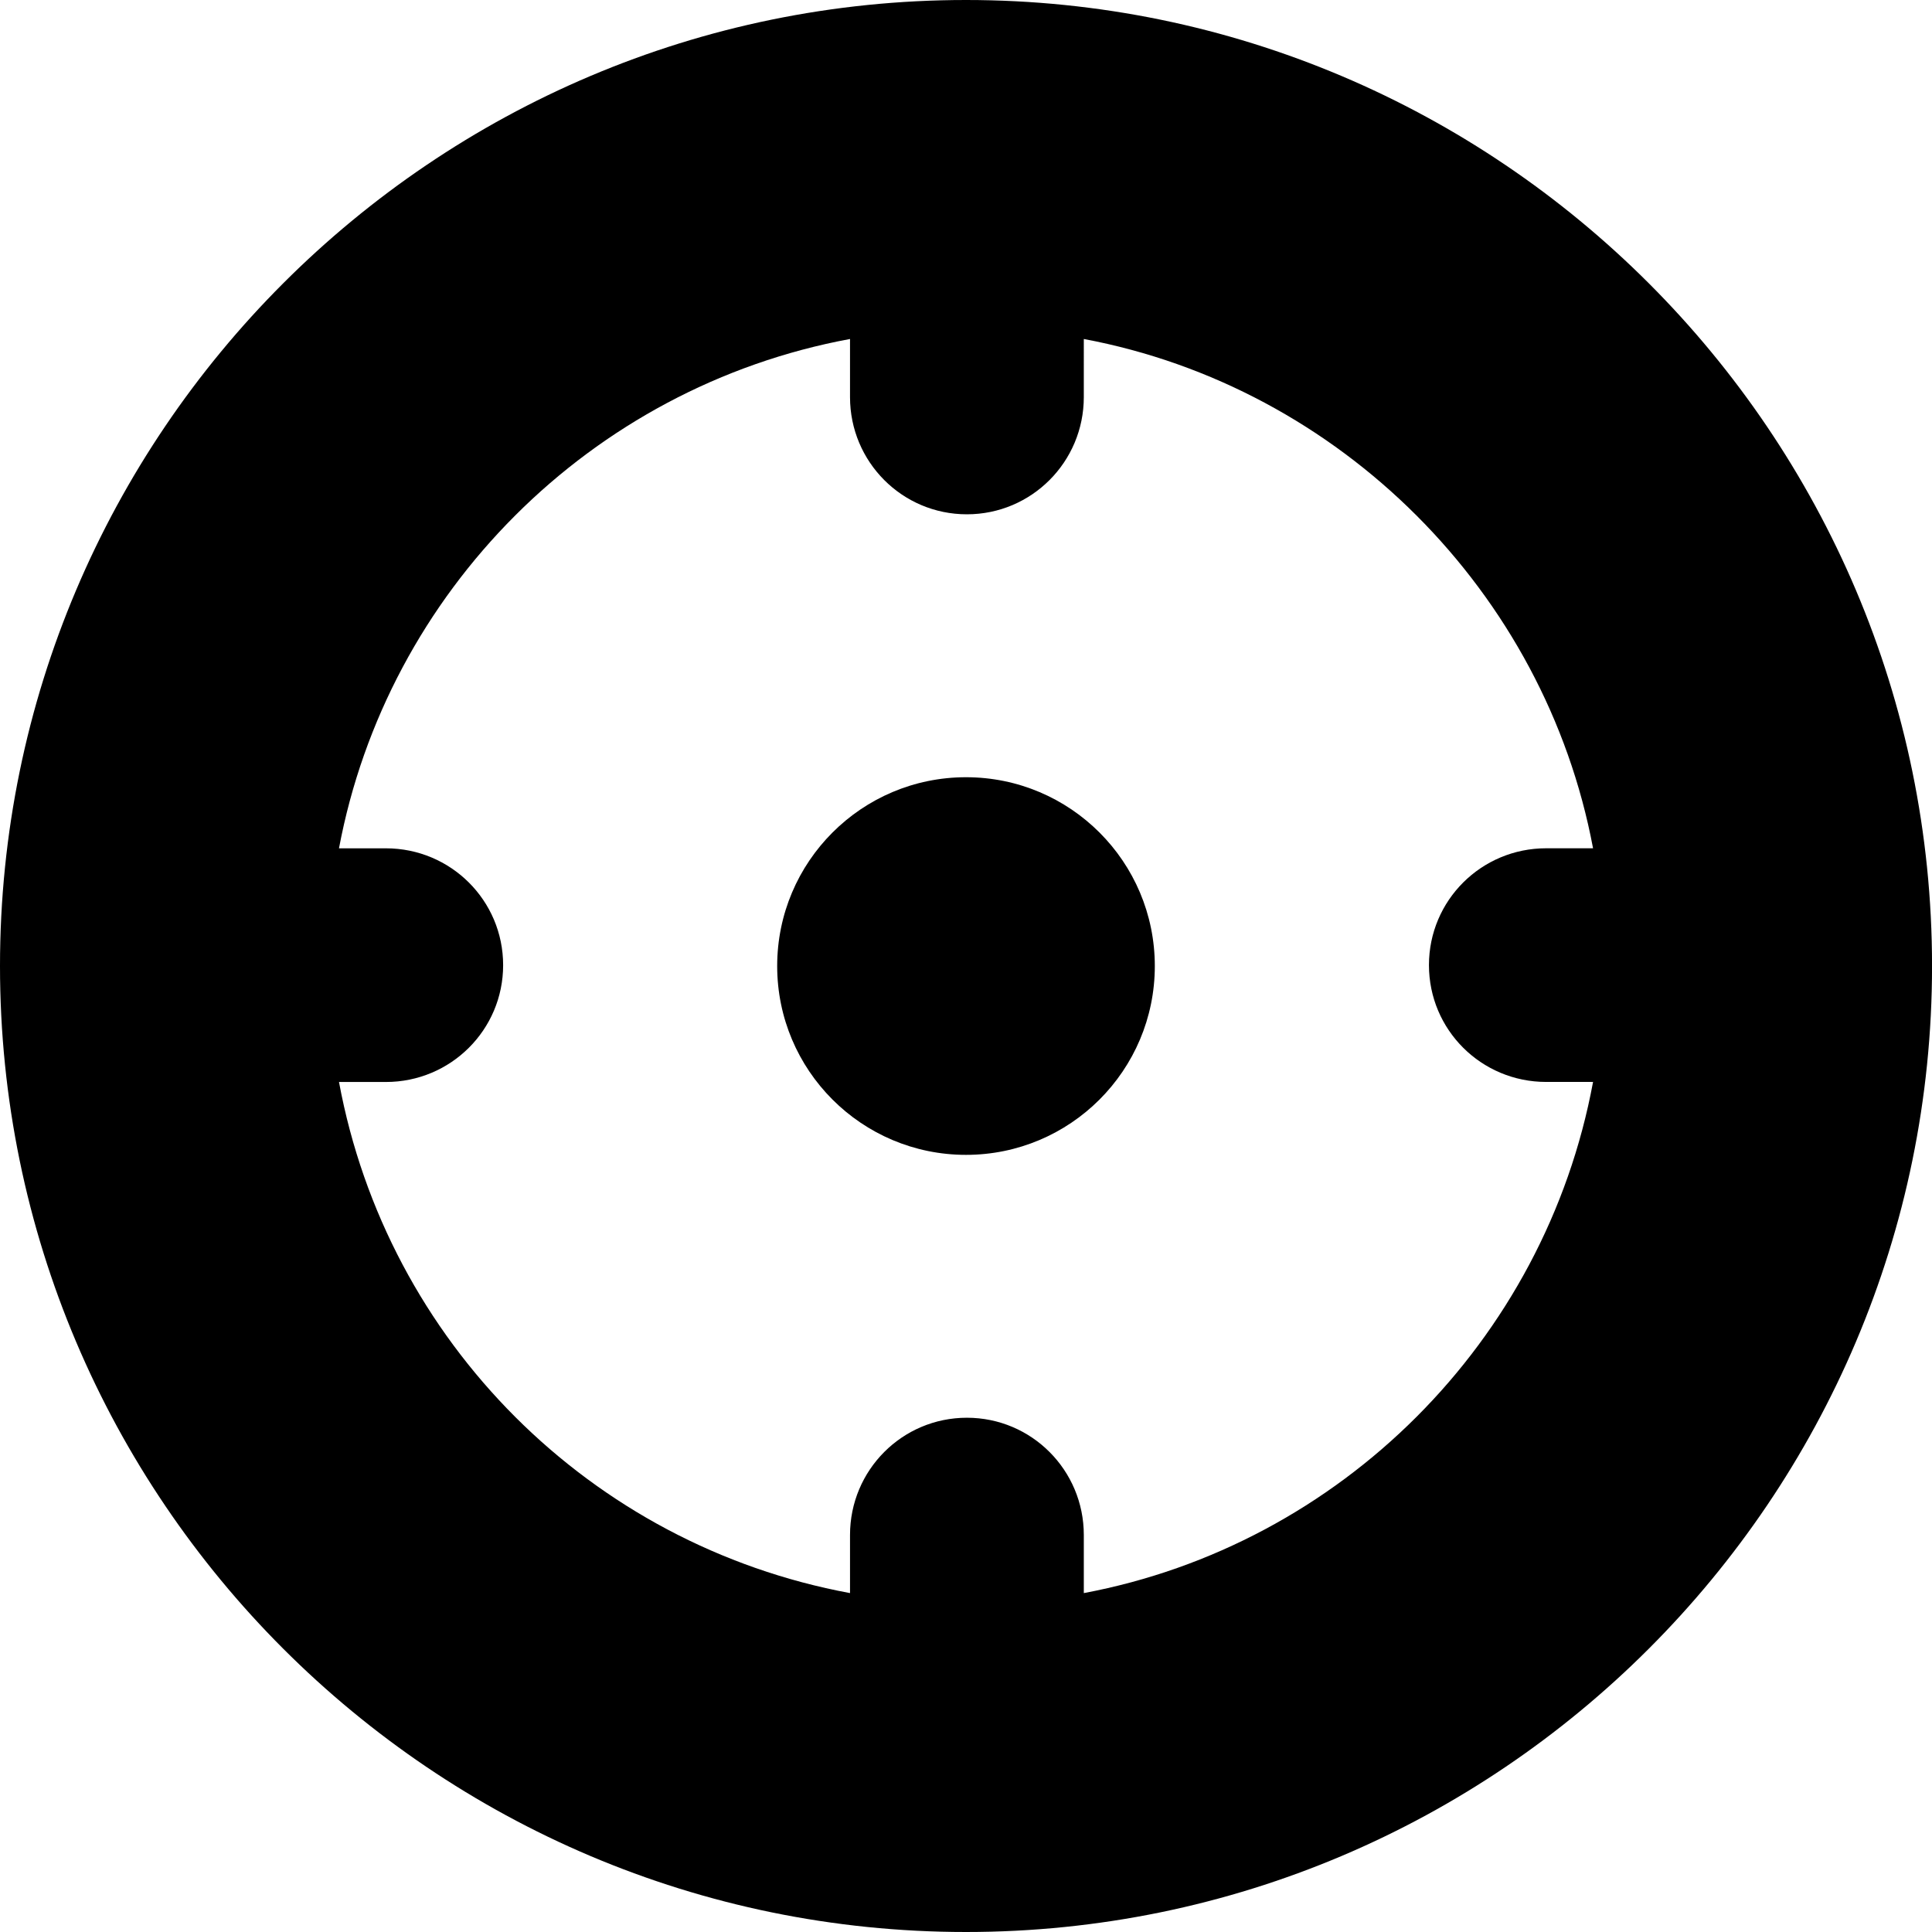
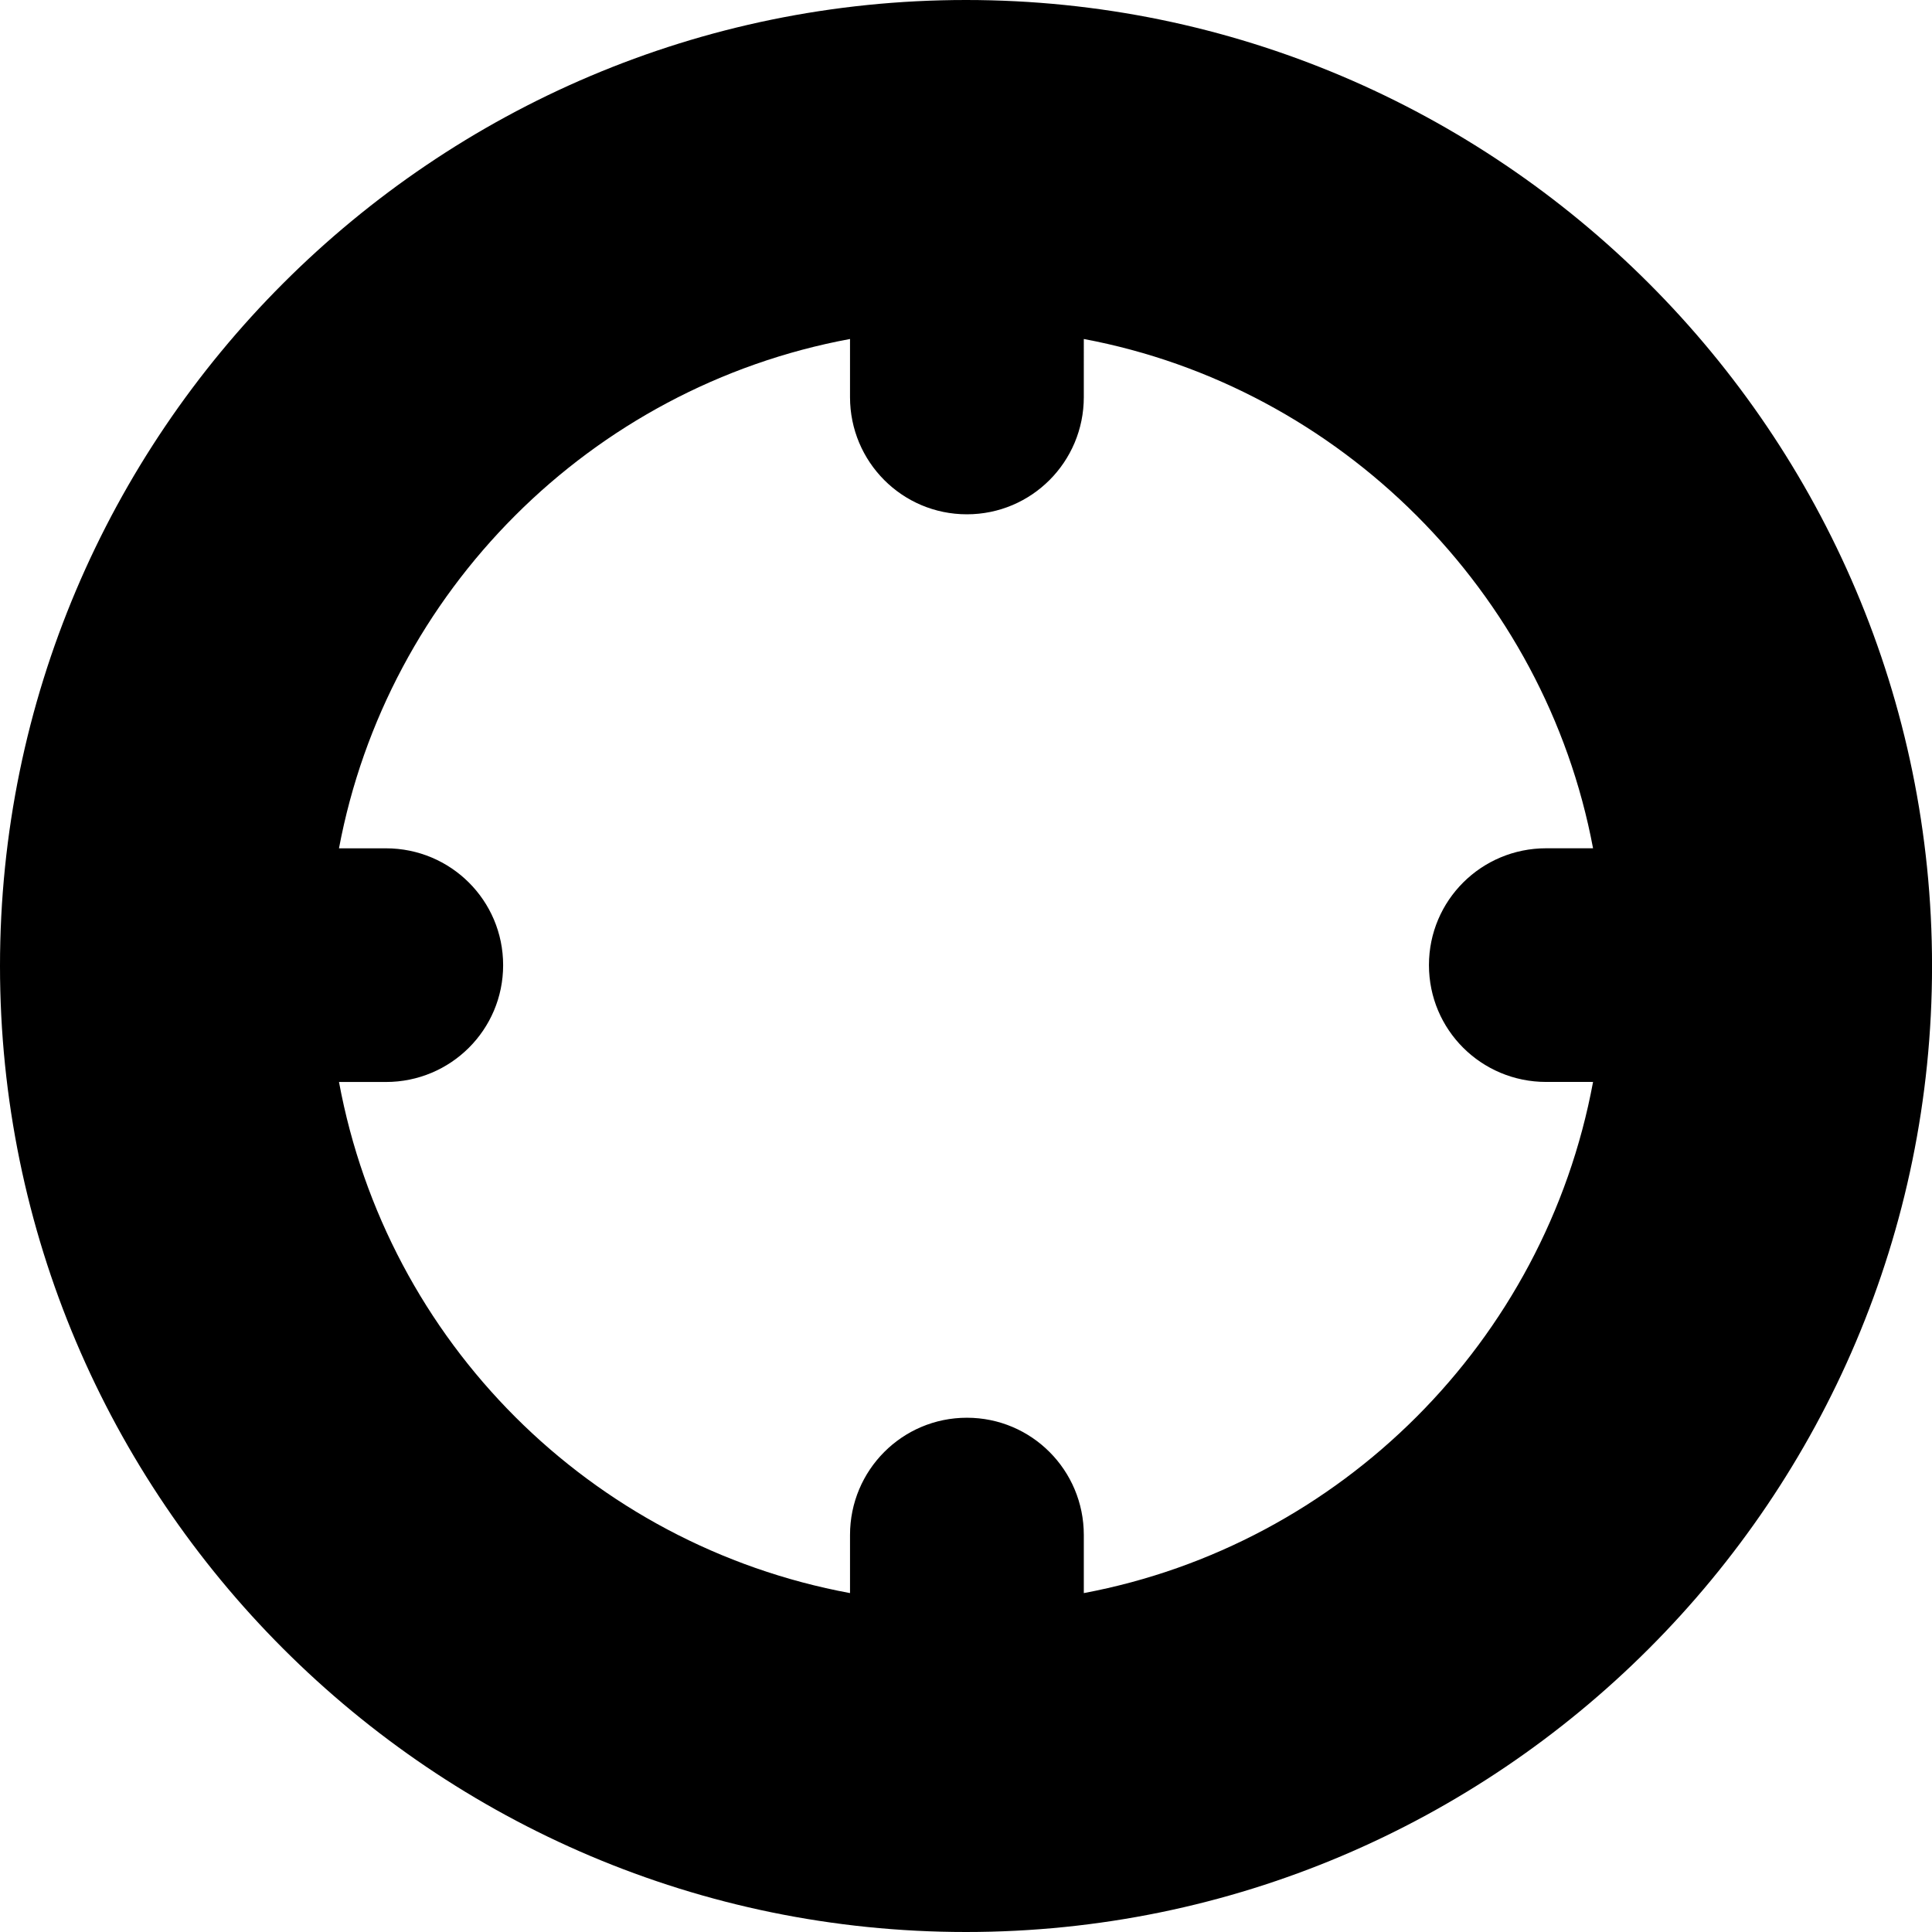
<svg xmlns="http://www.w3.org/2000/svg" fill="#000000" version="1.1" id="Capa_1" width="800px" height="800px" viewBox="0 0 45.492 45.492" xml:space="preserve">
  <g>
    <g>
      <path d="M22.746,0C10.203,0,0,10.204,0,22.746s10.203,22.746,22.746,22.746c12.543,0,22.747-10.204,22.747-22.746    S35.289,0,22.746,0z M25.52,37.512v-1.369c0-1.524-1.229-2.76-2.753-2.76c-1.524,0-2.752,1.235-2.752,2.76v1.369    c-6.115-1.134-10.9-5.92-12.033-12.035h1.105c1.525,0,2.76-1.228,2.76-2.751s-1.234-2.751-2.76-2.751H7.982    C9.115,13.936,13.9,9.115,20.015,7.982v1.369c0,1.524,1.228,2.759,2.752,2.759c1.523,0,2.753-1.235,2.753-2.759V7.982    c6.036,1.133,10.858,5.954,11.991,11.992h-1.104c-1.525,0-2.76,1.227-2.76,2.751s1.233,2.751,2.76,2.751h1.104    C36.378,31.592,31.556,36.378,25.52,37.512z" />
-       <circle cx="22.746" cy="22.747" r="4.446" />
    </g>
  </g>
</svg>